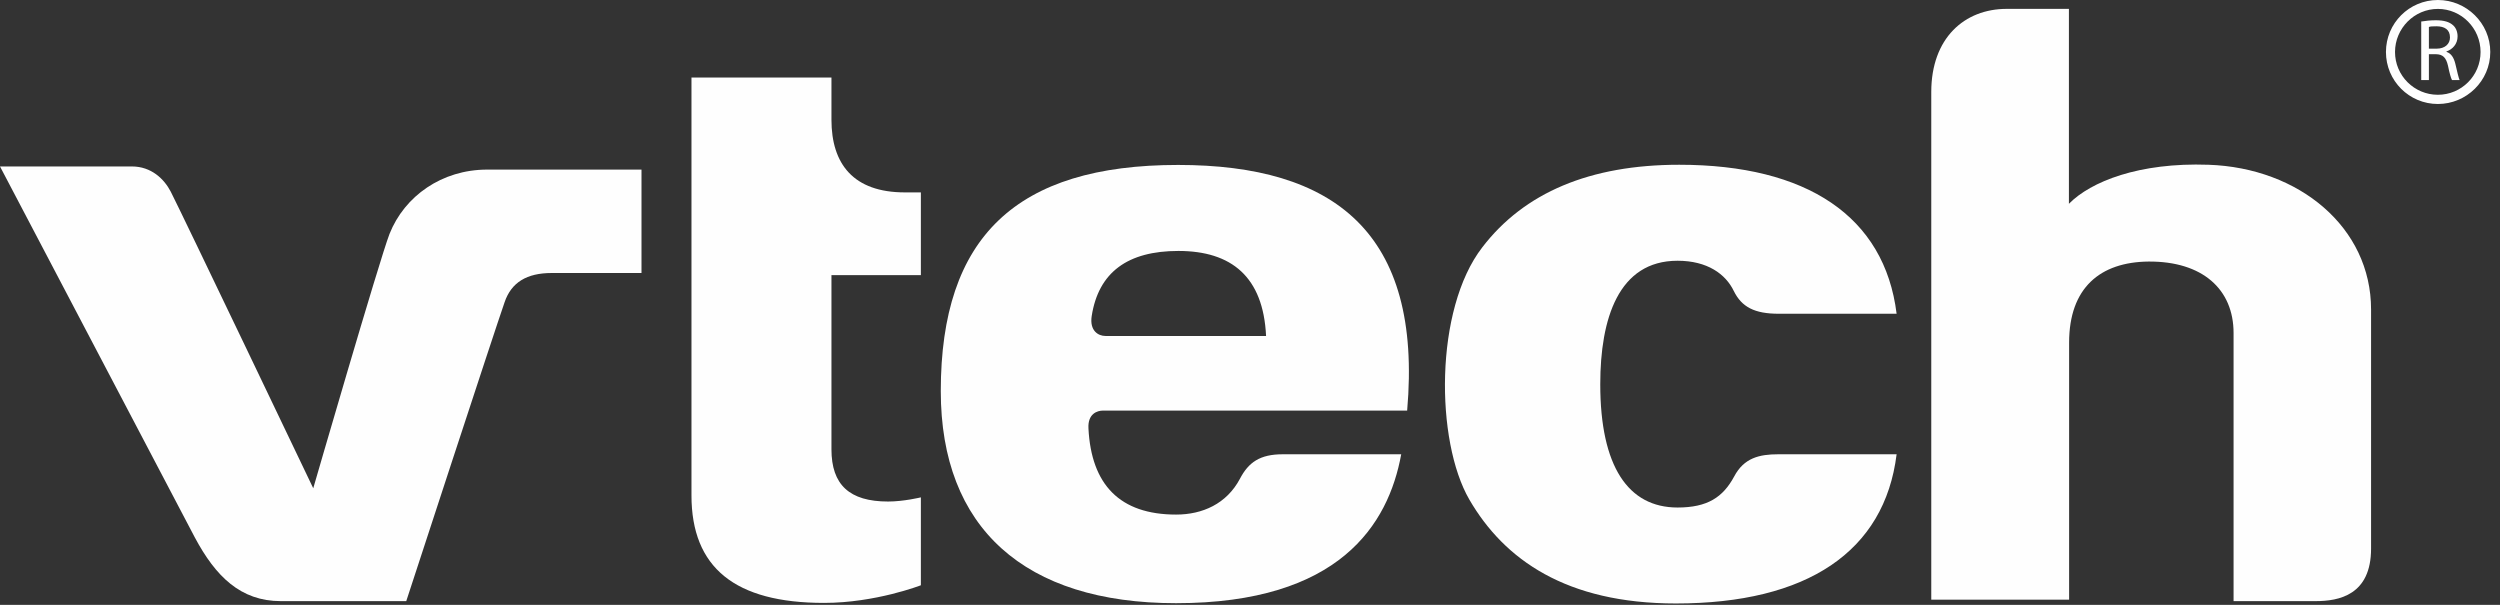
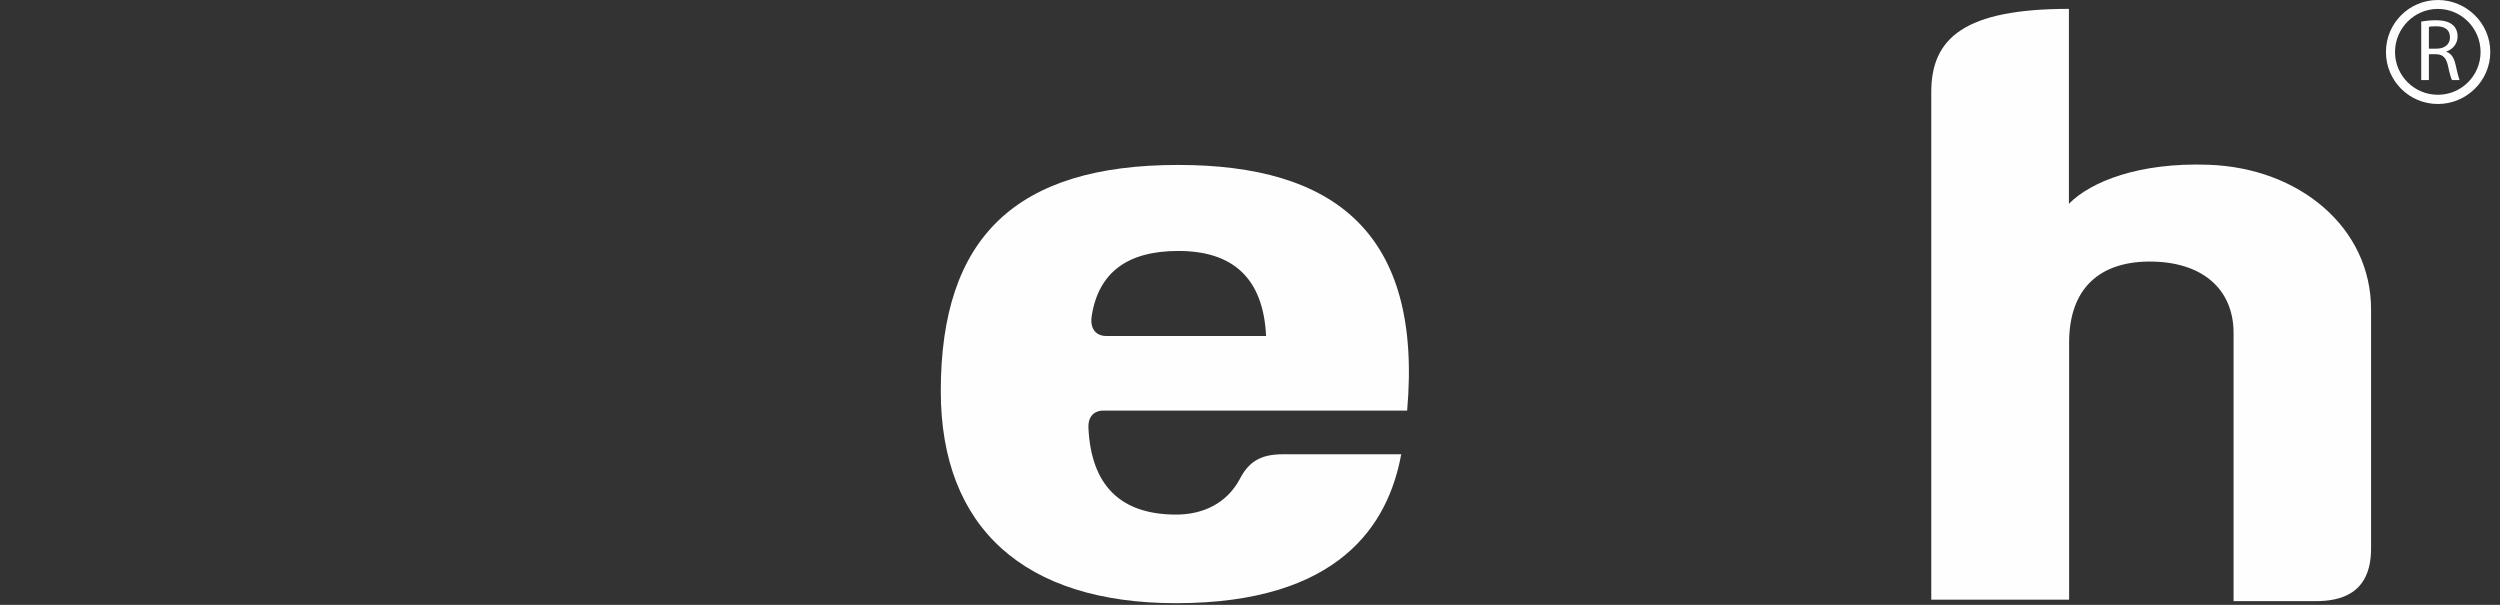
<svg xmlns="http://www.w3.org/2000/svg" width="124px" height="30px" viewBox="0 0 124 30" version="1.1">
  <rect x="0" y="0" width="124" height="30" fill="#333333" stroke="none" />
  <title>vtech-w</title>
  <desc>Created with Sketch.</desc>
  <g id="Page-1" stroke="none" stroke-width="1" fill="none" fill-rule="evenodd">
    <g id="vtech-w" transform="translate(-88, -35)" fill="#FEFEFE">
      <g transform="translate(88, 35)">
        <path d="M58.436,8.181 C50.411,8.181 46.663,11.745 46.663,19.398 C46.663,26.179 50.81,29.918 58.332,29.918 C66.437,29.918 68.865,26.016 69.5,22.532 C69.5,22.527 64.426,22.532 63.624,22.532 C62.492,22.532 61.927,22.93 61.498,23.752 C60.838,24.991 59.641,25.523 58.335,25.523 C55.541,25.523 54.128,24.04 53.987,21.248 C53.946,20.513 54.433,20.365 54.71,20.365 L69.795,20.365 C70.569,11.508 66.139,8.181 58.436,8.181 L58.436,8.181 Z M54.829,16.664 C54.478,16.664 54.036,16.409 54.148,15.677 C54.487,13.499 55.94,12.447 58.446,12.447 C61.084,12.447 62.659,13.731 62.797,16.664 L54.829,16.664 Z" id="Fill-1" />
-         <path d="M109.54,8.172 C106.092,8.05 103.7,9.008 102.618,10.108 L102.618,0.44 L99.534,0.44 C97.435,0.44 95.791,1.889 95.791,4.563 L95.791,29.743 L102.628,29.743 L102.628,16.996 C102.628,14.277 104.167,12.997 106.568,12.973 C109.243,12.955 110.785,14.347 110.785,16.518 L110.785,29.816 L114.854,29.816 C116.006,29.816 117.605,29.519 117.605,27.209 L117.605,15.349 C117.605,11.276 114.034,8.324 109.54,8.172" id="Fill-3" />
-         <path d="M19.32,11.602 C18.818,12.9 15.537,24.218 15.537,24.218 C15.537,24.218 9.017,10.576 8.47,9.508 C8.139,8.87 7.498,8.256 6.542,8.256 L-8.10810811e-05,8.256 L9.662,26.655 C10.695,28.591 11.933,29.816 13.93,29.816 L20.15,29.816 C20.15,29.816 24.551,16.348 25.03,14.984 C25.366,14.004 26.13,13.541 27.367,13.541 L31.818,13.541 L31.818,8.412 L24.163,8.412 C21.915,8.412 20.063,9.729 19.32,11.602" id="Fill-5" />
-         <path d="M41.24,22.287 L41.24,13.648 L45.675,13.648 L45.675,9.543 L44.884,9.543 C42.322,9.543 41.24,8.127 41.24,5.94 L41.24,3.846 L34.297,3.846 L34.297,24.569 C34.297,28.152 36.449,29.904 40.872,29.904 C43.428,29.904 45.675,29.029 45.675,29.029 L45.675,24.669 C45.675,24.669 44.827,24.876 44.05,24.876 C42.134,24.876 41.24,24.047 41.24,22.287" id="Fill-8" />
-         <path d="M83.207,12.933 C84.69,12.933 85.595,13.598 85.997,14.435 C86.389,15.23 87.025,15.562 88.225,15.562 L94.072,15.562 C93.473,10.728 89.613,8.172 83.29,8.172 C78.866,8.172 75.602,9.55 73.518,12.272 C71.145,15.349 71.196,21.877 72.88,24.78 C74.611,27.76 77.689,29.932 83.124,29.932 C89.632,29.932 93.473,27.359 94.072,22.532 L88.203,22.532 C87.261,22.532 86.5,22.713 86.013,23.637 C85.459,24.663 84.69,25.173 83.207,25.173 C80.757,25.173 79.373,23.134 79.373,19.061 C79.373,15.807 80.273,12.933 83.207,12.933" id="Fill-10" />
+         <path d="M109.54,8.172 C106.092,8.05 103.7,9.008 102.618,10.108 L102.618,0.44 C97.435,0.44 95.791,1.889 95.791,4.563 L95.791,29.743 L102.628,29.743 L102.628,16.996 C102.628,14.277 104.167,12.997 106.568,12.973 C109.243,12.955 110.785,14.347 110.785,16.518 L110.785,29.816 L114.854,29.816 C116.006,29.816 117.605,29.519 117.605,27.209 L117.605,15.349 C117.605,11.276 114.034,8.324 109.54,8.172" id="Fill-3" />
        <path d="M118.343,2.579 C118.343,4.008 119.496,5.158 120.919,5.158 C122.338,5.158 123.518,4.008 123.518,2.579 C123.518,1.152 122.338,0 120.919,0 C119.496,0 118.343,1.152 118.343,2.579 M118.793,2.579 C118.793,1.409 119.746,0.442 120.919,0.442 C122.089,0.442 123.036,1.409 123.036,2.579 C123.036,3.752 122.089,4.701 120.919,4.701 C119.746,4.701 118.793,3.752 118.793,2.579" id="Fill-13" />
        <path d="M120.473,1.339 C120.529,1.309 120.661,1.304 120.846,1.304 C121.247,1.304 121.519,1.465 121.519,1.857 C121.519,2.184 121.265,2.414 120.856,2.414 L120.473,2.414 L120.473,1.339 Z M120.093,3.972 L120.473,3.972 L120.473,2.689 L120.833,2.689 C121.167,2.697 121.327,2.858 121.42,3.259 C121.494,3.625 121.57,3.889 121.62,3.972 L121.995,3.972 C121.947,3.855 121.878,3.571 121.786,3.169 C121.709,2.852 121.574,2.648 121.346,2.572 L121.346,2.551 C121.649,2.447 121.896,2.184 121.896,1.803 C121.896,1.582 121.815,1.377 121.674,1.254 C121.49,1.086 121.222,1.005 120.814,1.005 C120.56,1.005 120.273,1.035 120.093,1.067 L120.093,3.972 Z" id="Fill-15" />
      </g>
    </g>
  </g>
</svg>